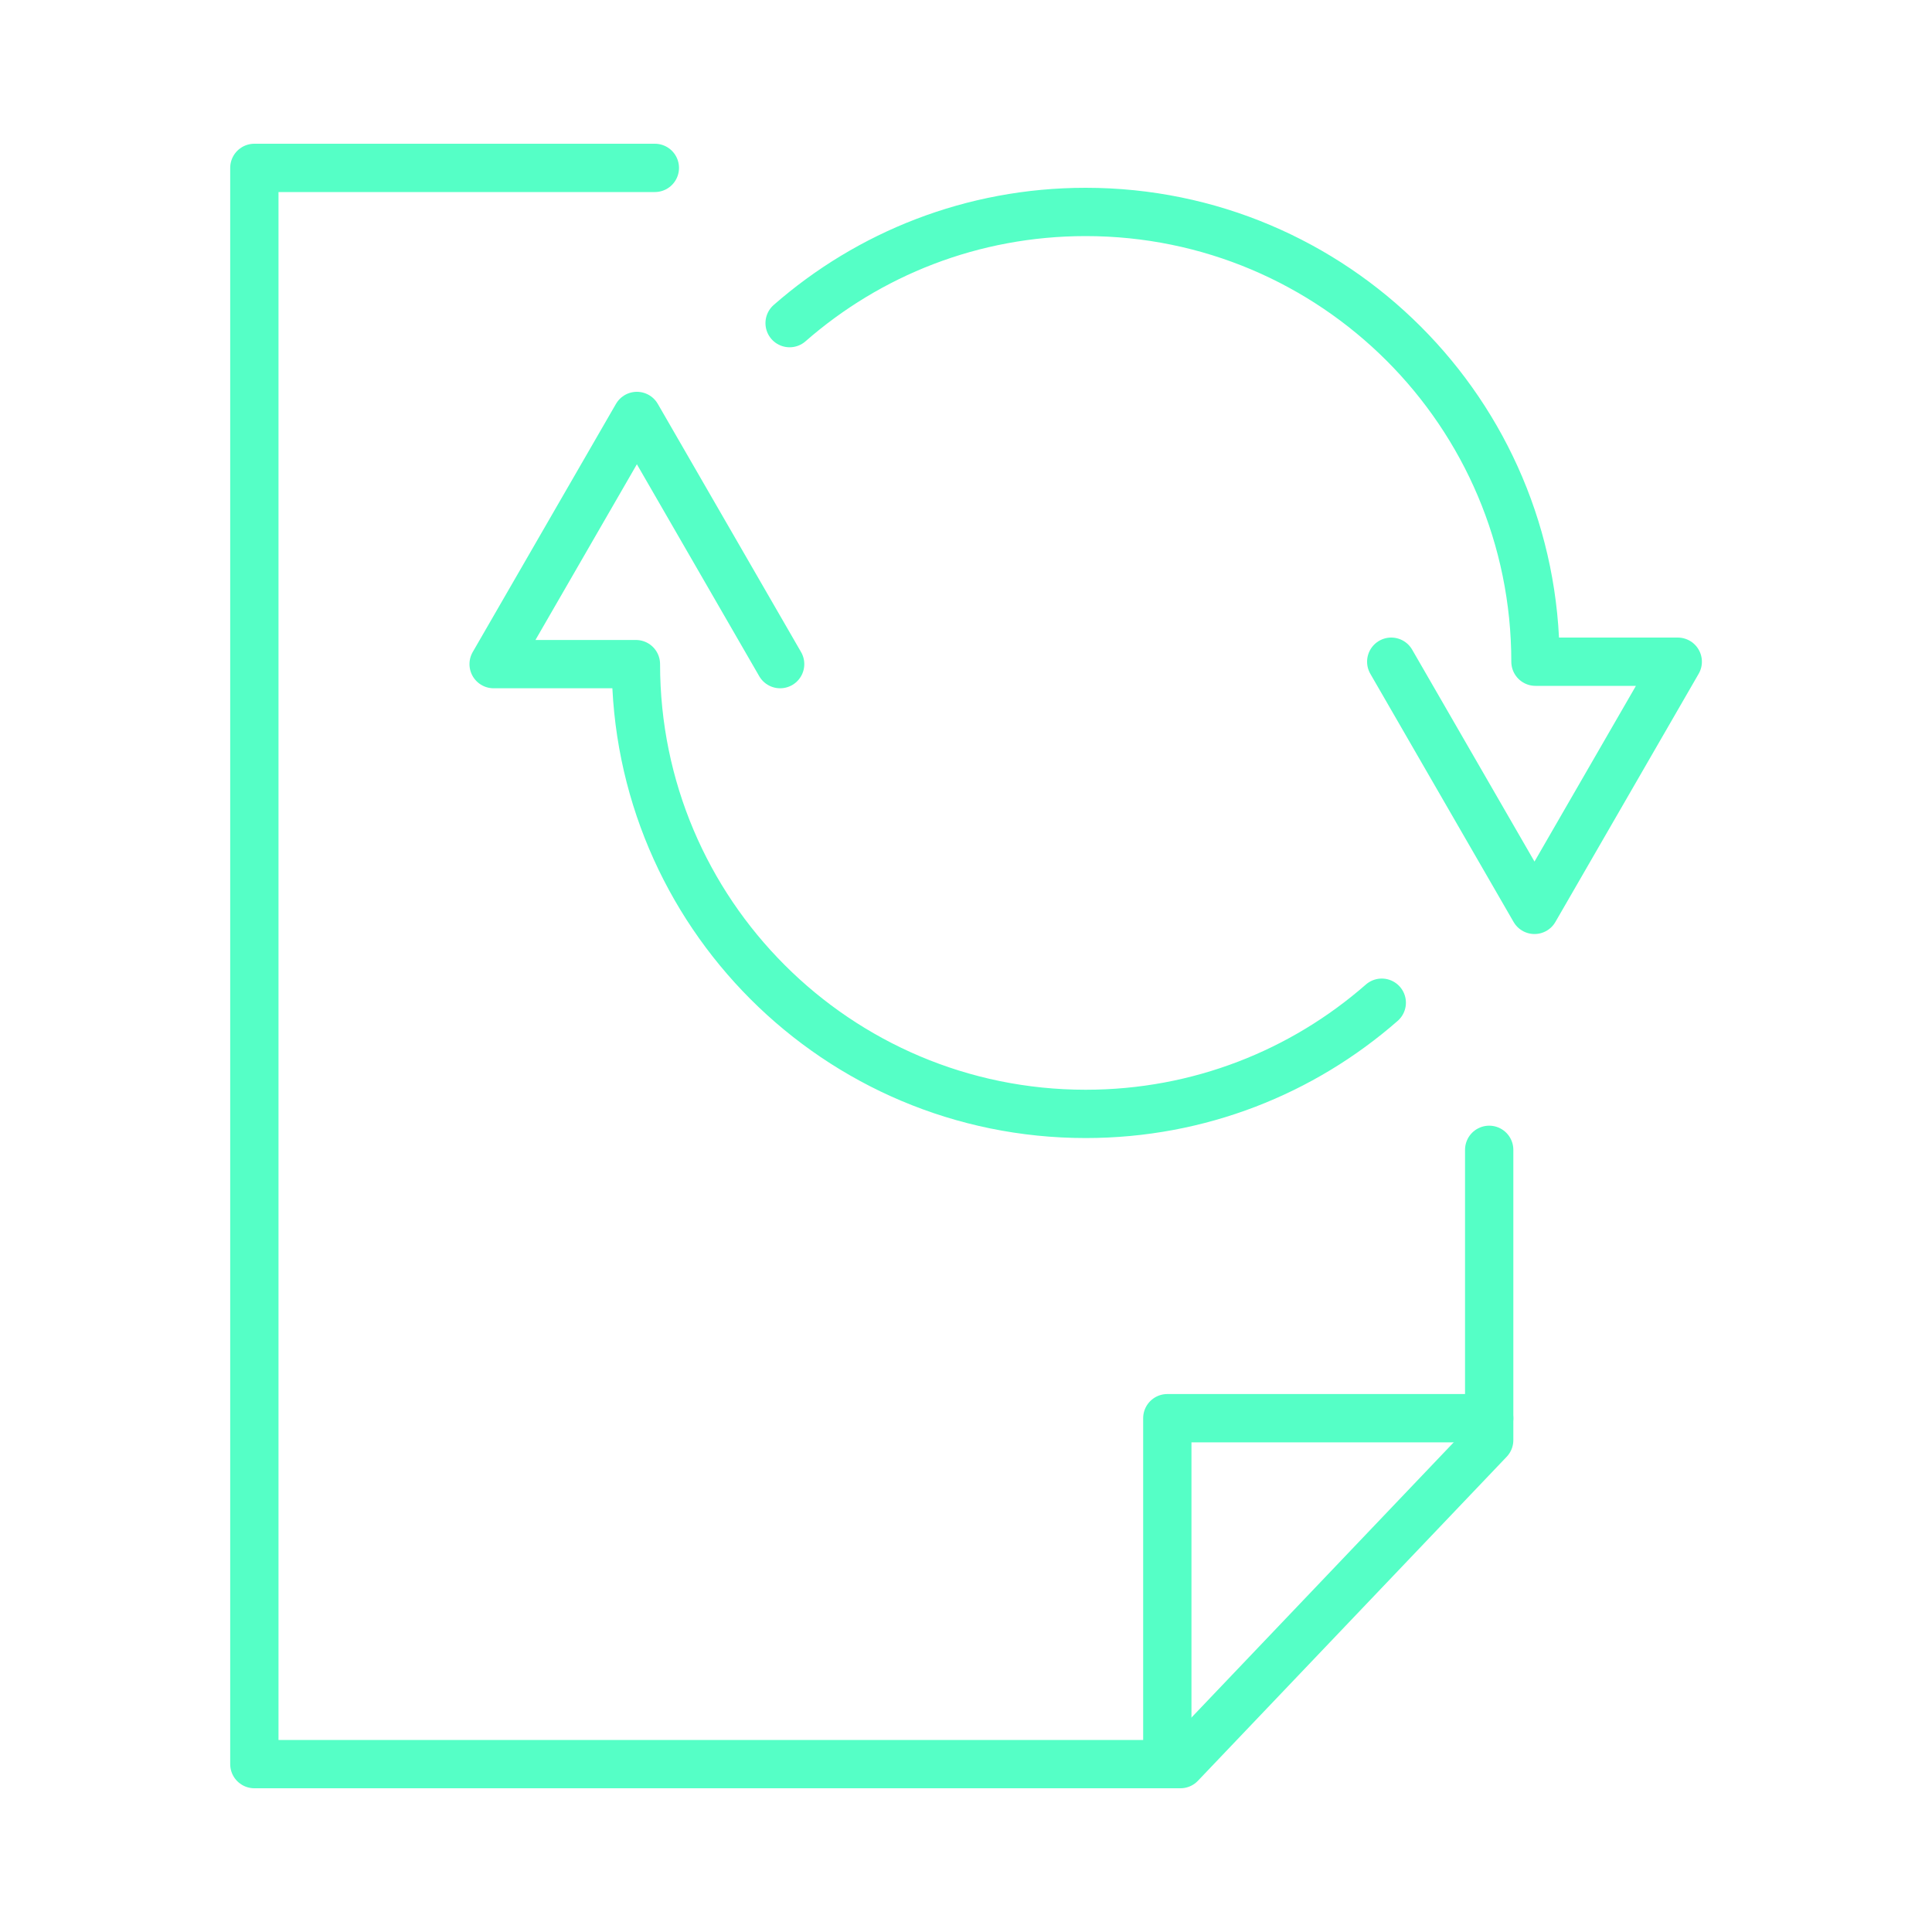
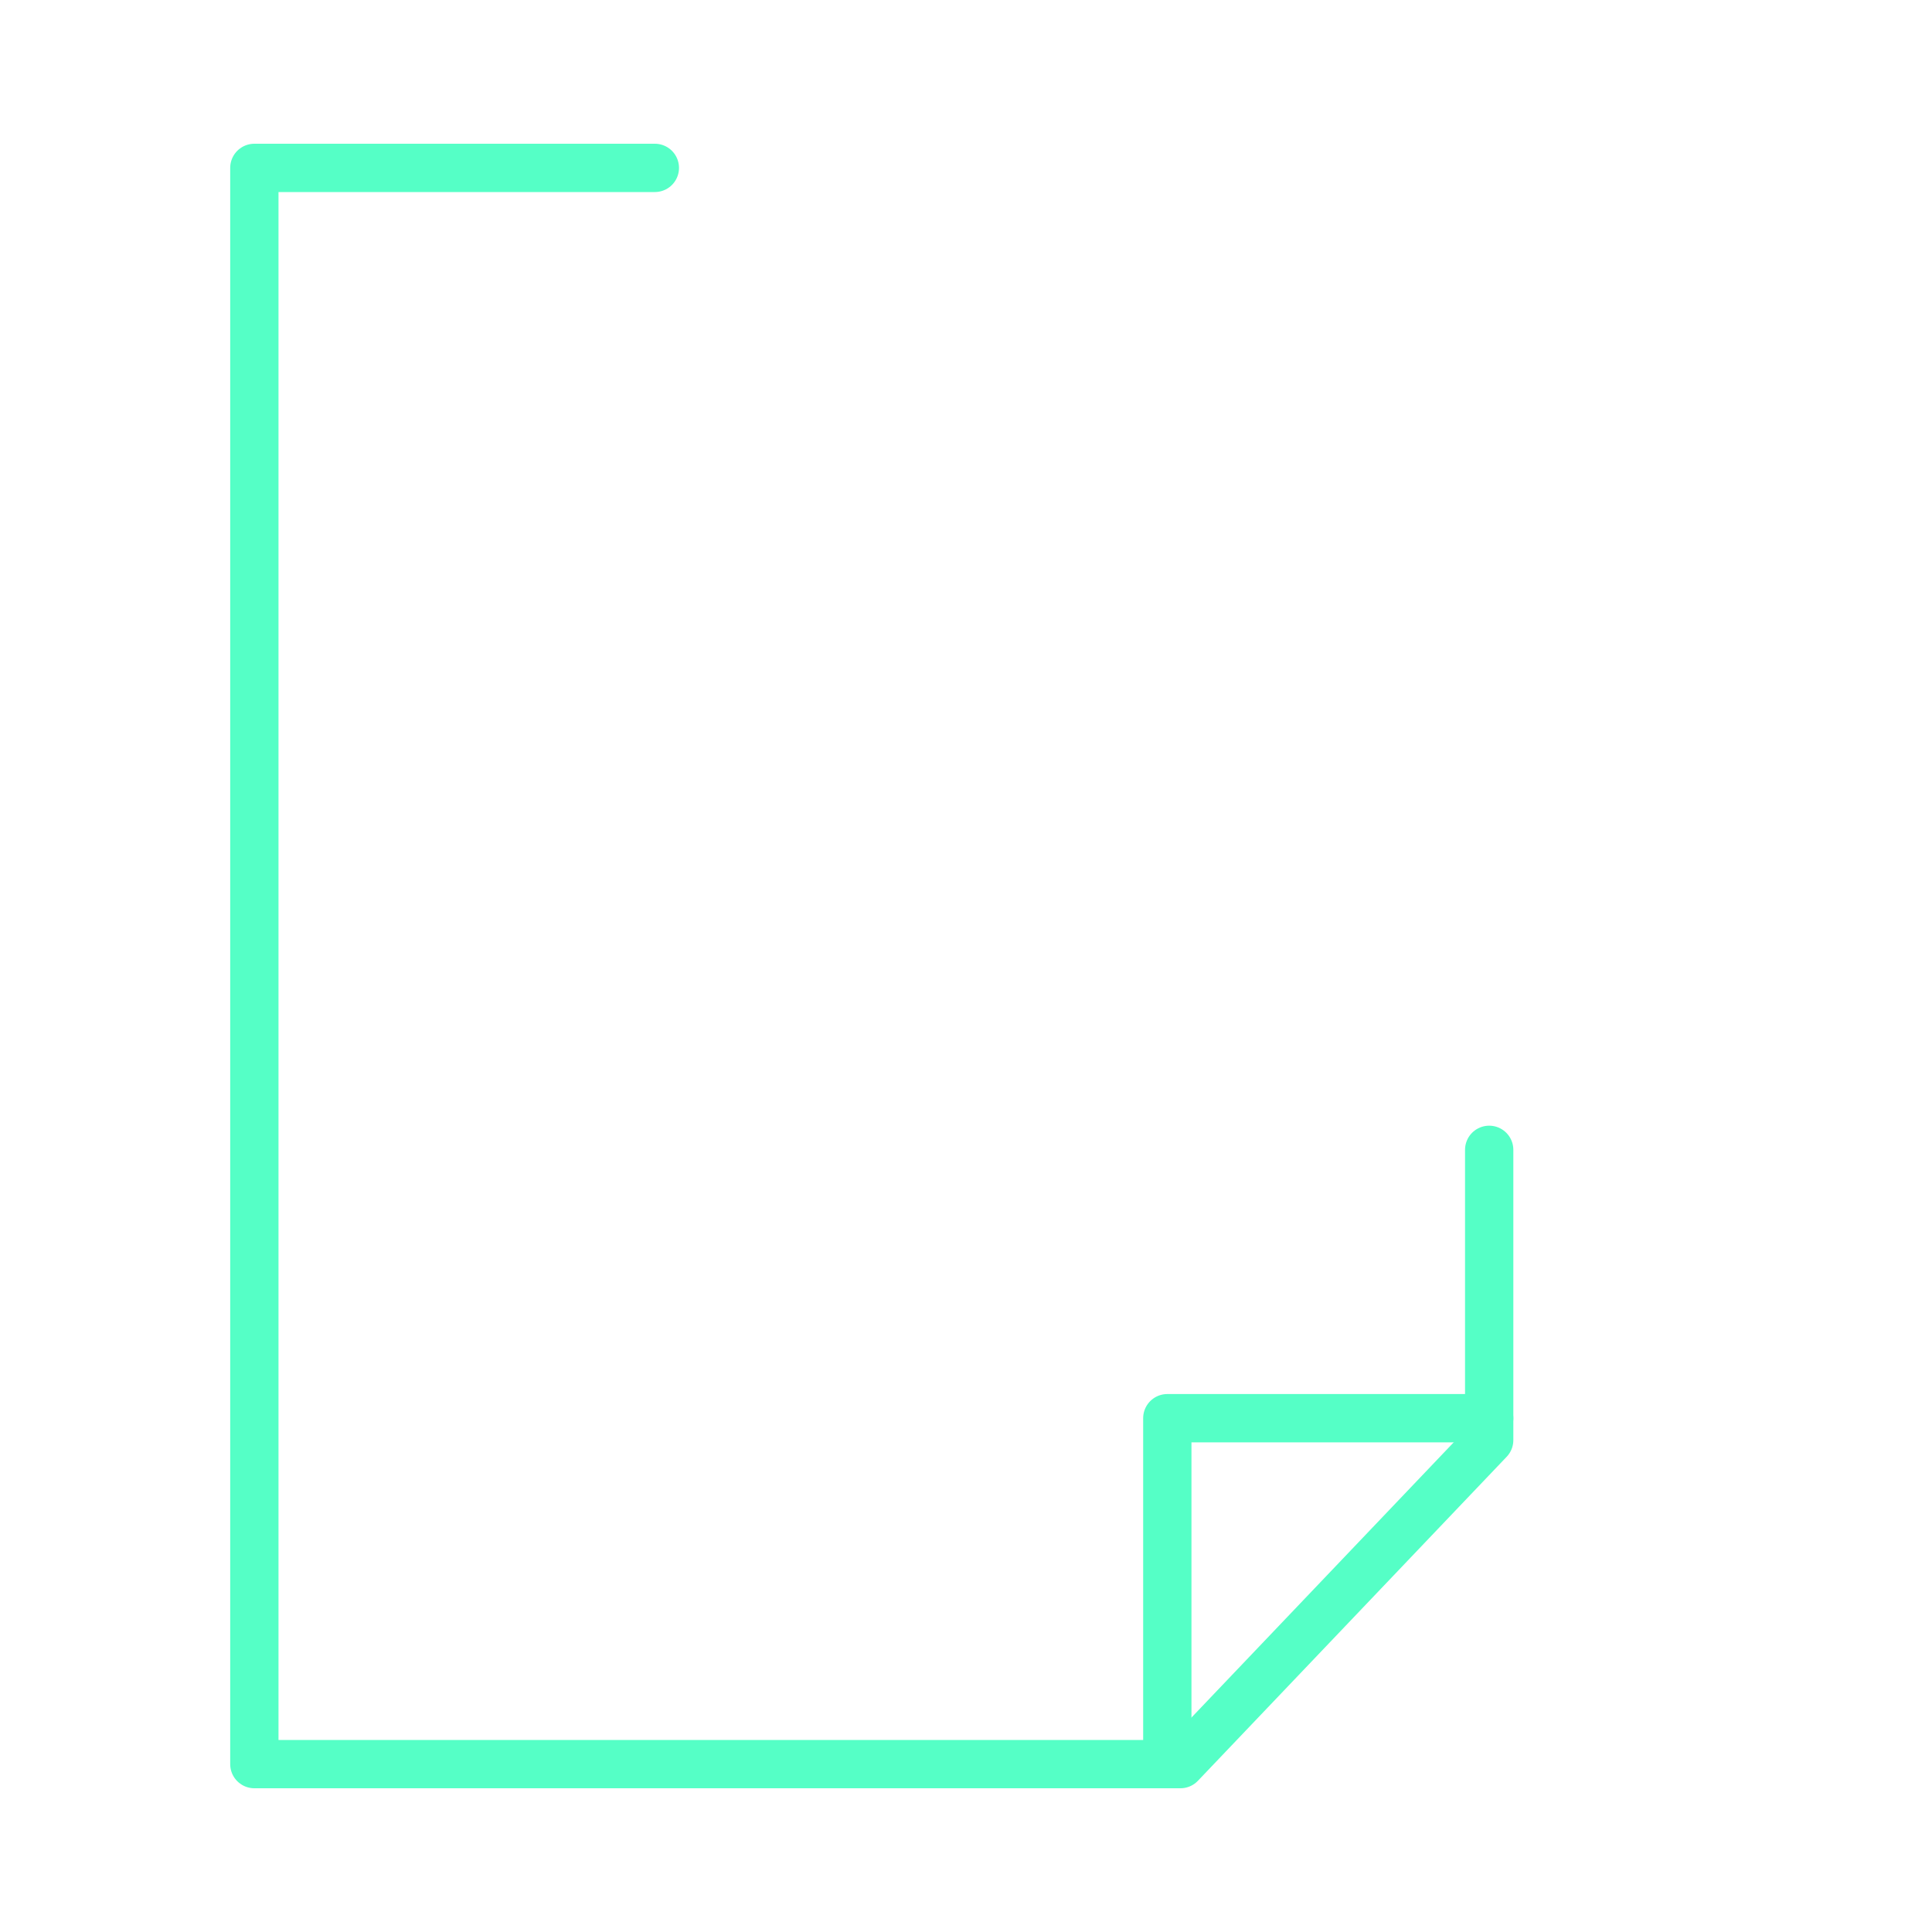
<svg xmlns="http://www.w3.org/2000/svg" id="Layer_1" viewBox="0 0 200 200">
  <polyline points="154.16 119.03 154.16 149.08 122.2 182.62 26.33 182.62 26.33 17.38 67.79 17.38" style="fill:none; stroke:#55ffc6; stroke-linecap:round; stroke-linejoin:round; stroke-width:5px;" />
  <polyline points="154.16 146.81 120.84 146.81 120.84 182.62" style="fill:none; stroke:#55ffc6; stroke-linecap:round; stroke-linejoin:round; stroke-width:5px;" />
-   <path d="M81.74,33.45c8.19-7.17,18.91-11.51,30.65-11.51,25.71,0,46.56,20.84,46.56,46.56h14.73l-14.83,25.69-14.83-25.69" style="fill:none; stroke:#55ffc6; stroke-linecap:round; stroke-linejoin:round; stroke-width:5px;" />
-   <path d="M143.04,103.8c-8.19,7.17-18.91,11.51-30.65,11.51-25.71,0-46.56-20.84-46.56-46.56h-14.73l14.83-25.69,14.83,25.69" style="fill:none; stroke:#55ffc6; stroke-linecap:round; stroke-linejoin:round; stroke-width:5px;" />
</svg>